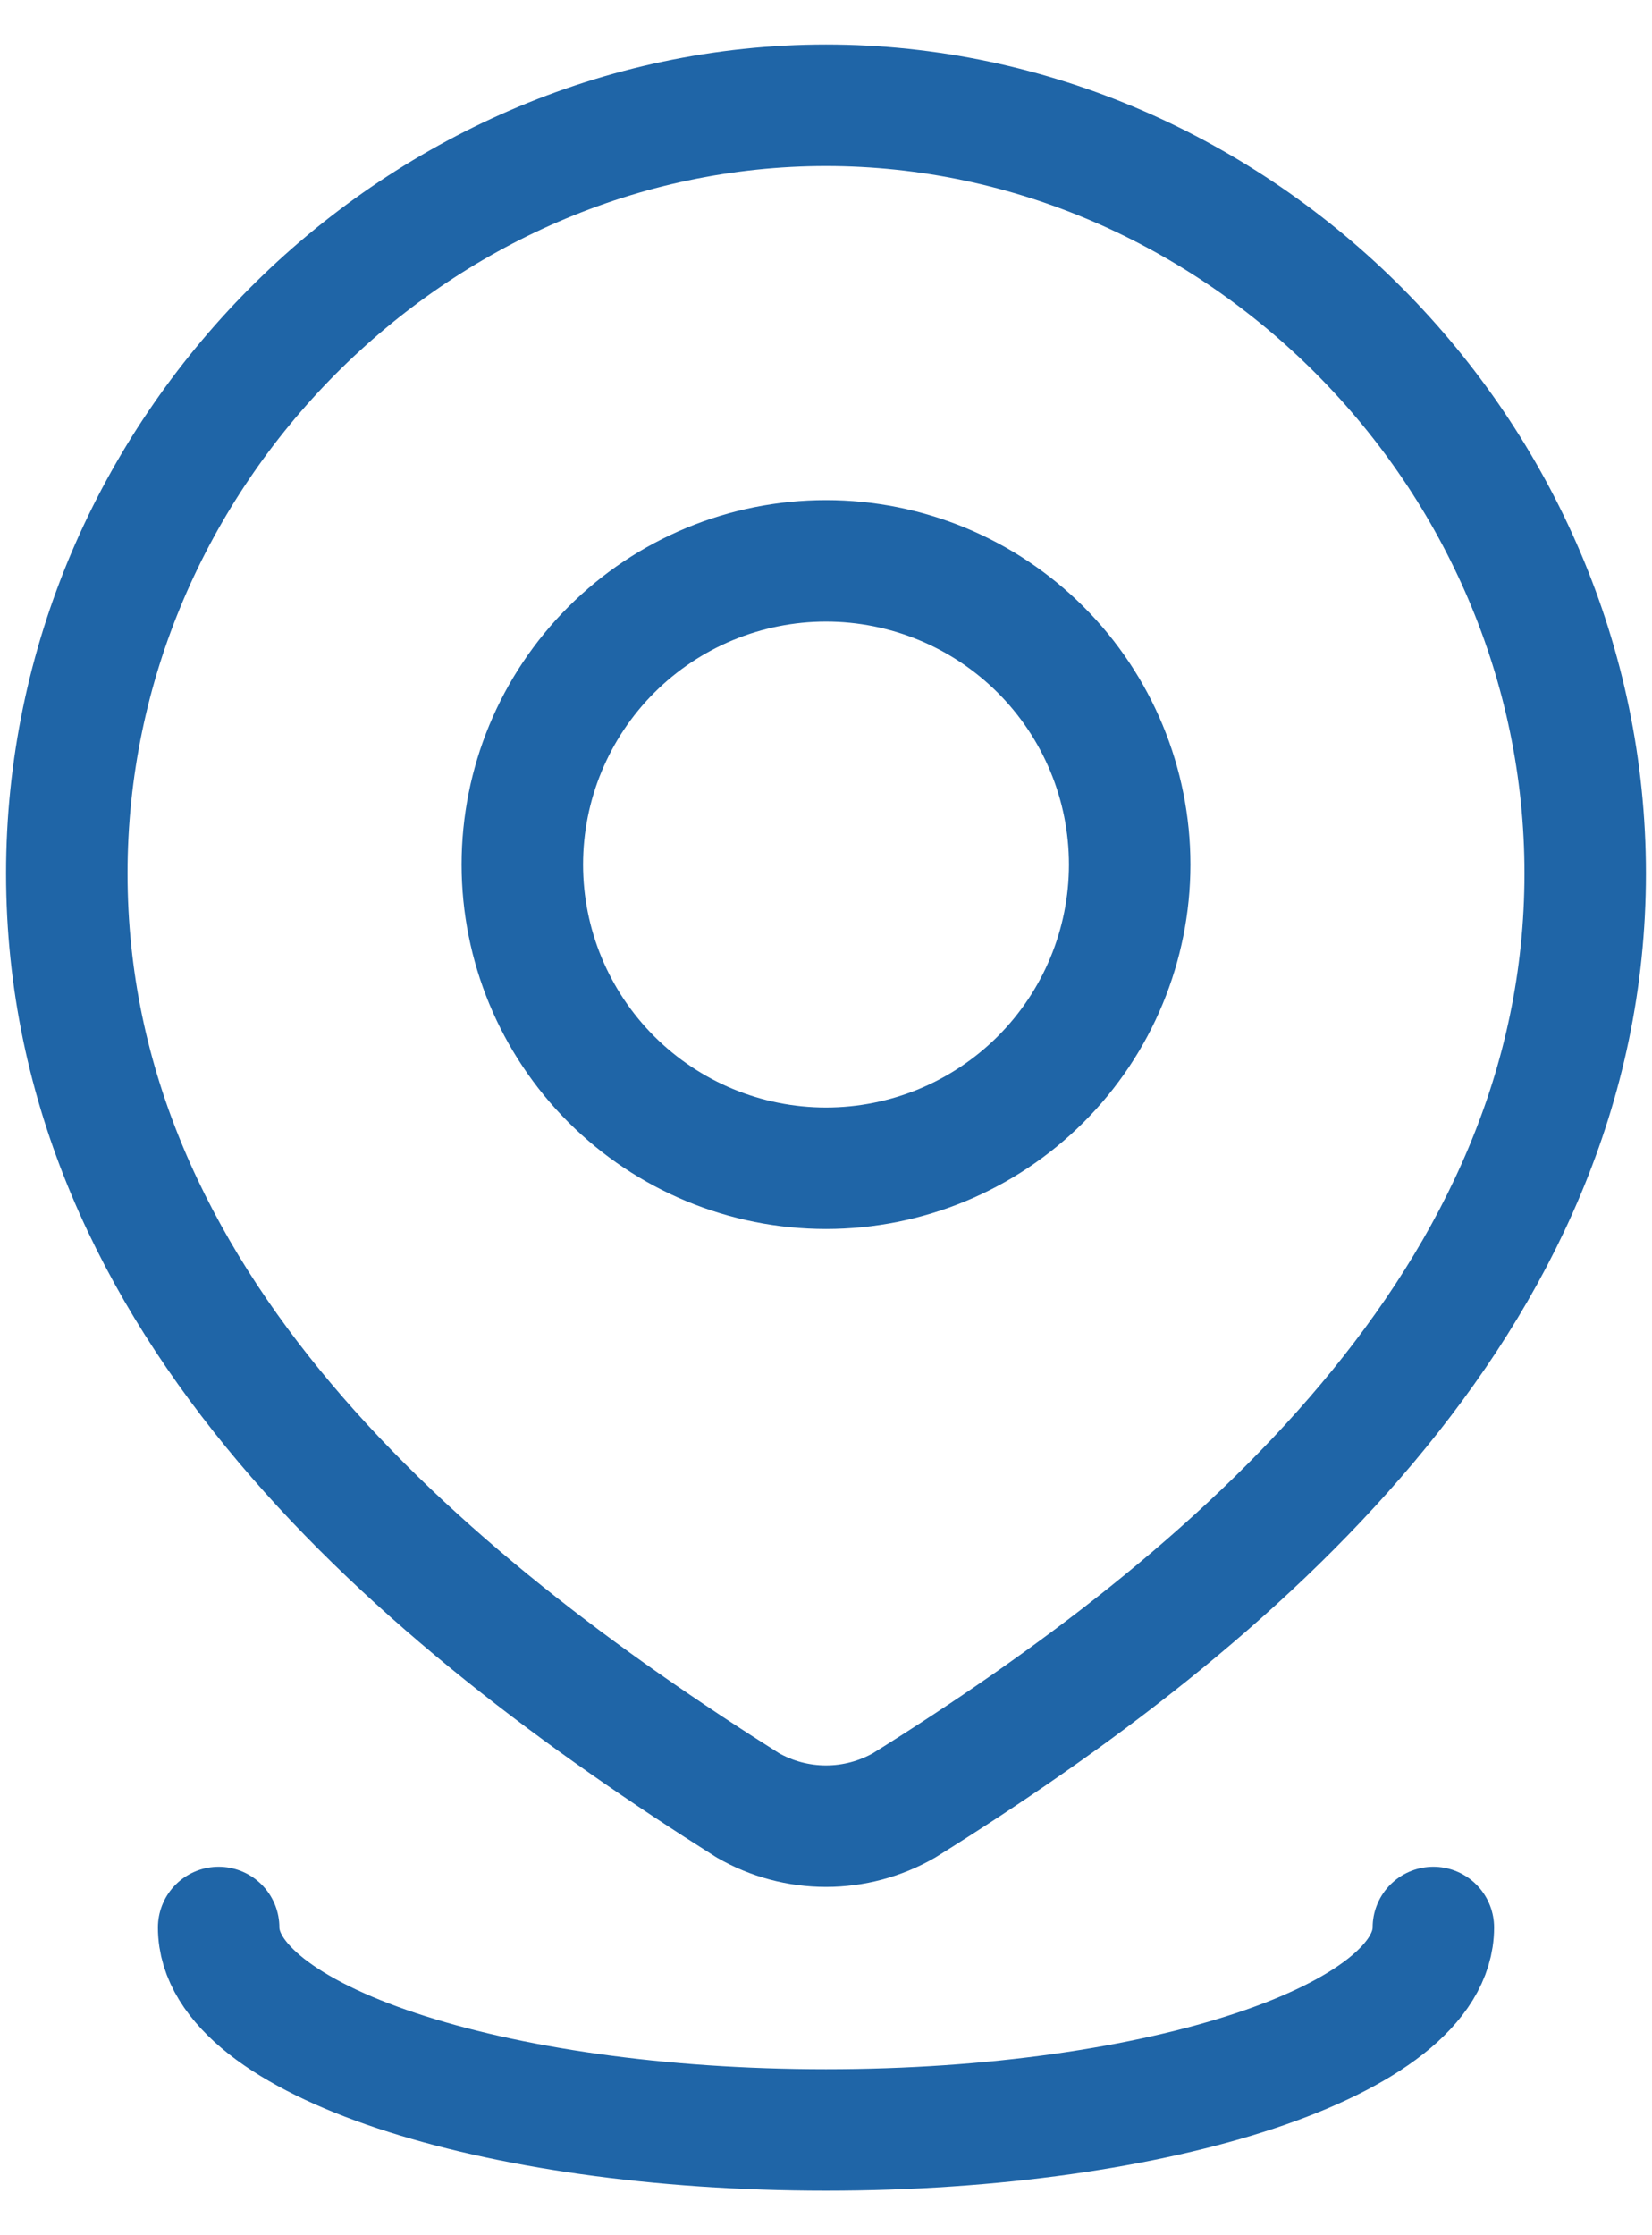
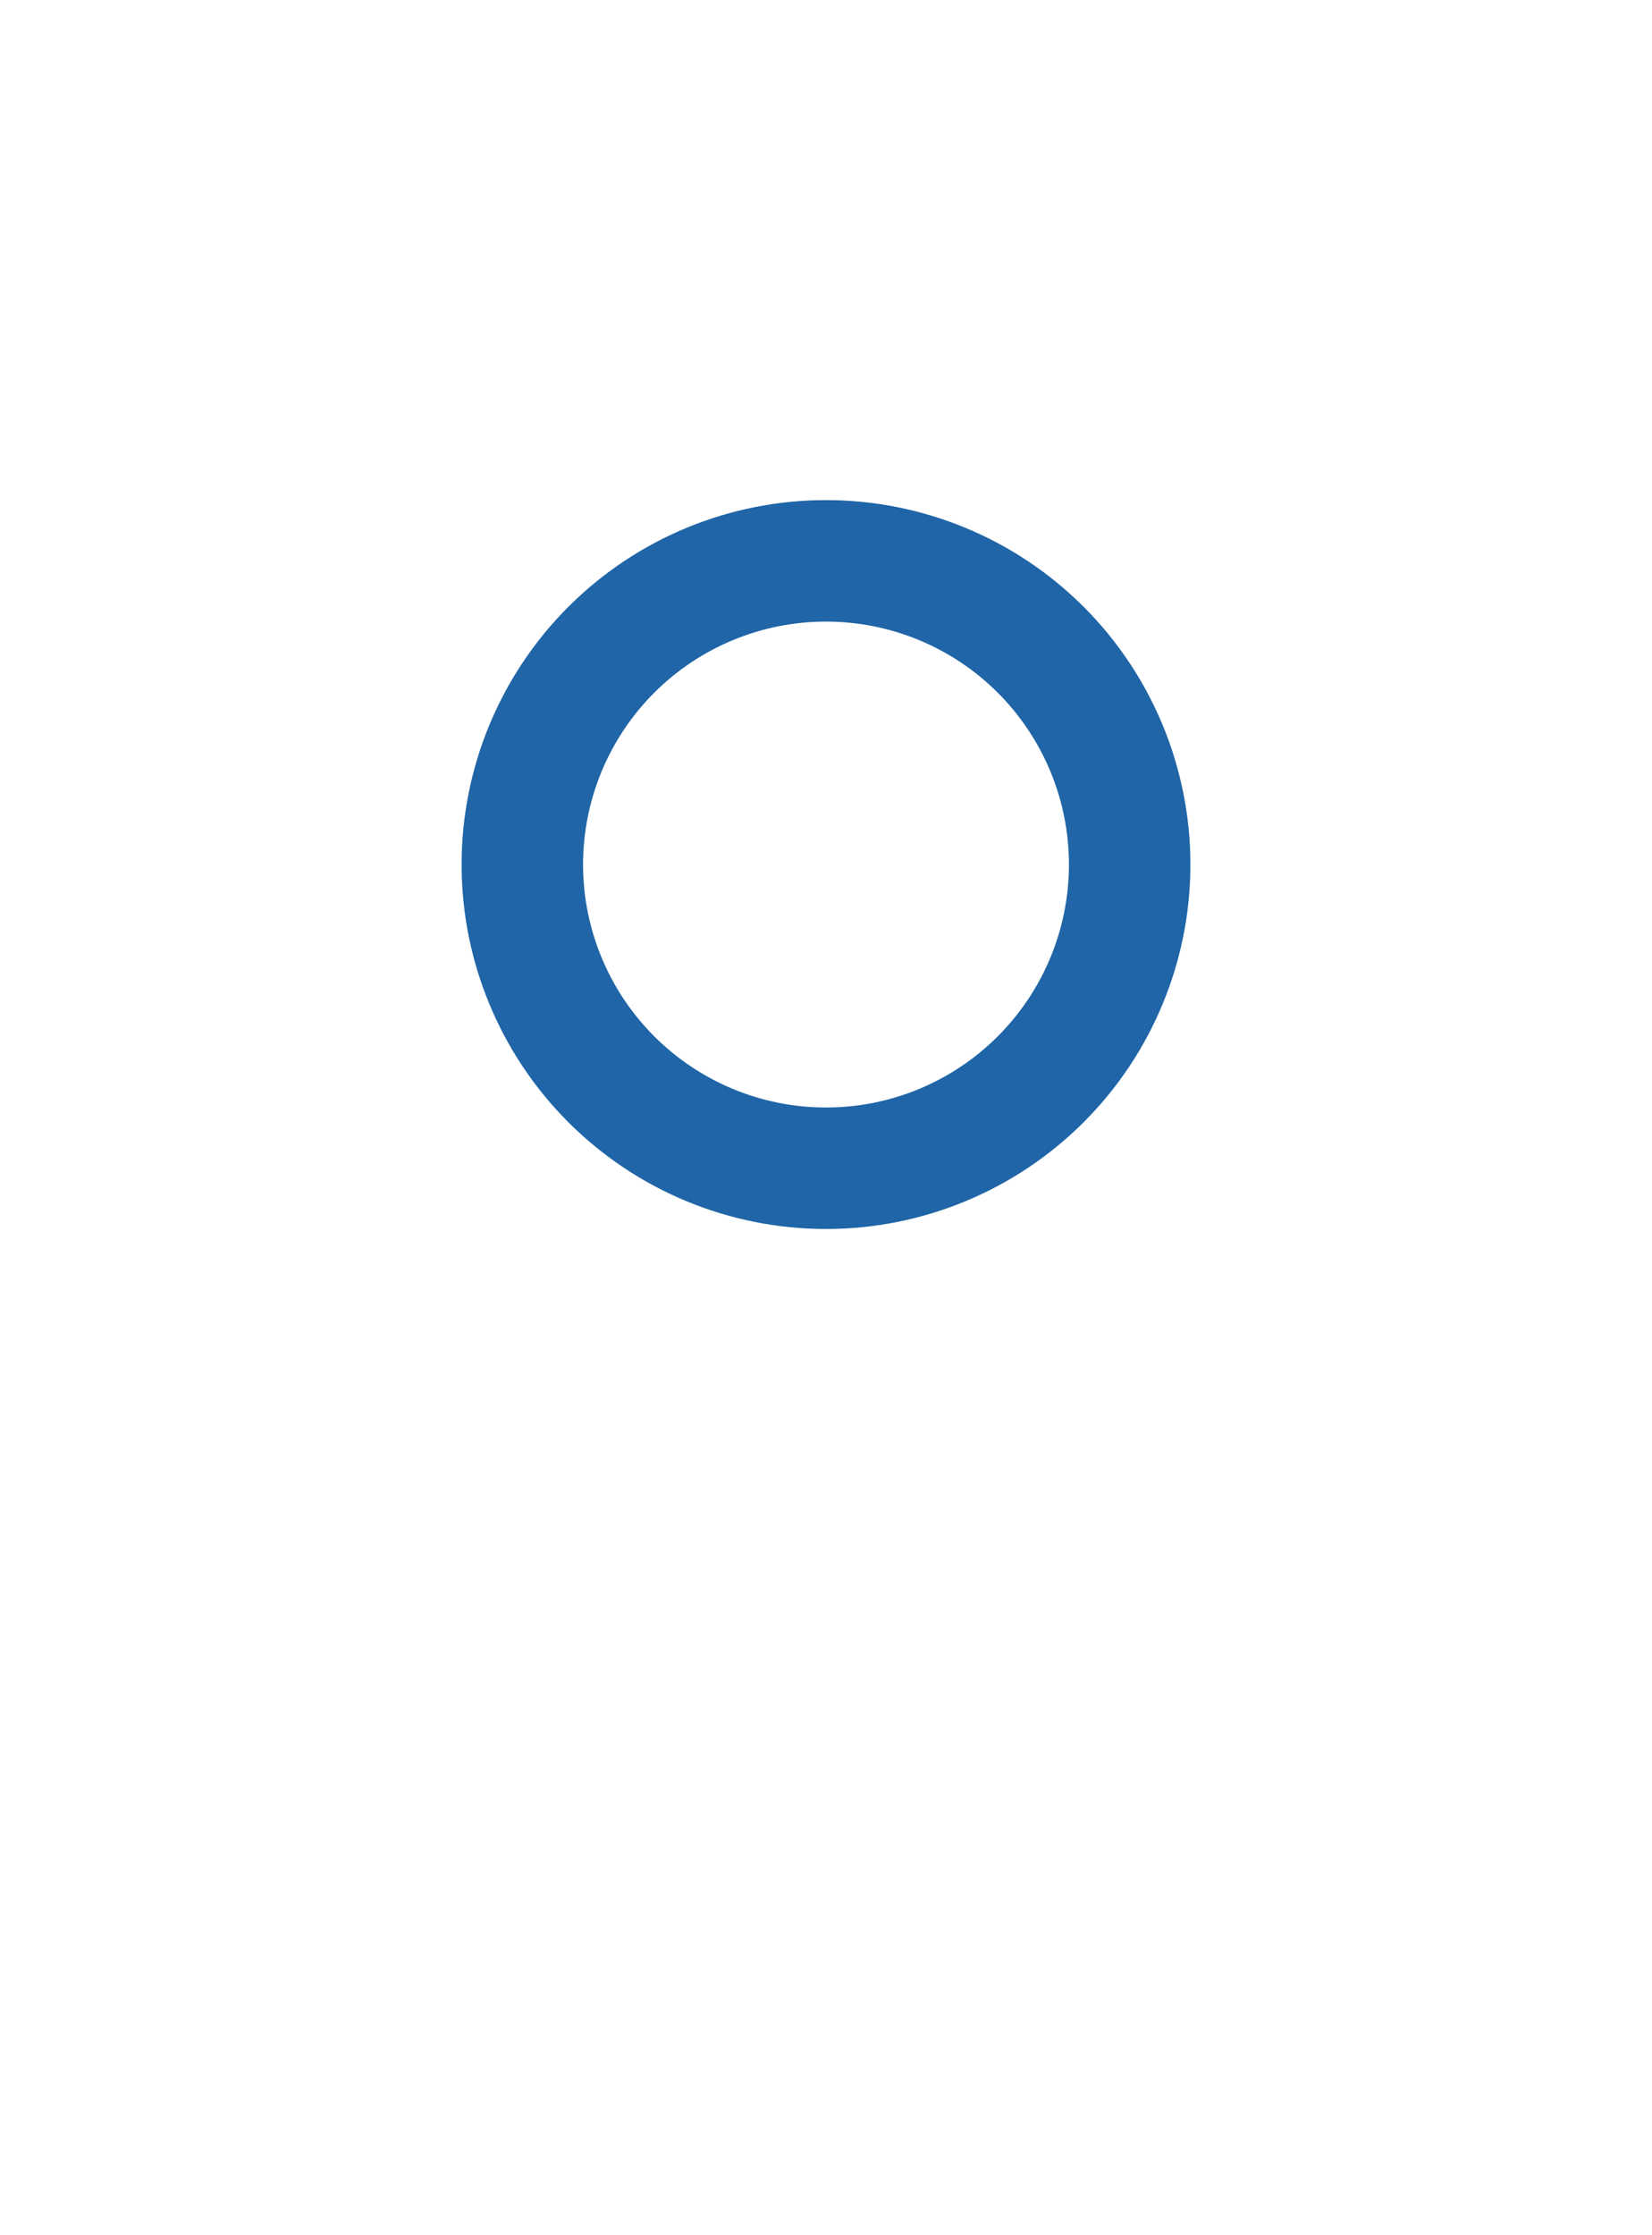
<svg xmlns="http://www.w3.org/2000/svg" width="34" height="46" viewBox="0 0 34 46" fill="none">
  <path d="M23.25 17.792C23.25 19.449 22.591 21.039 21.419 22.211C20.247 23.383 18.658 24.042 17 24.042C15.342 24.042 13.753 23.383 12.581 22.211C11.409 21.039 10.75 19.449 10.75 17.792C10.75 16.134 11.409 14.544 12.581 13.372C13.753 12.2 15.342 11.542 17 11.542C18.658 11.542 20.247 12.2 21.419 13.372C22.591 14.544 23.25 16.134 23.25 17.792Z" stroke="#1F65A7" stroke-width="2.5" stroke-linecap="round" stroke-linejoin="round" />
-   <path d="M29.5 39.667C29.5 41.969 23.904 43.833 17 43.833C10.096 43.833 4.5 41.969 4.5 39.667M17 2.167C25.456 2.167 32.625 9.308 32.625 17.973C32.625 26.775 25.34 32.952 18.61 37.152C18.12 37.434 17.565 37.582 17 37.582C16.435 37.582 15.88 37.434 15.39 37.152C8.673 32.91 1.375 26.806 1.375 17.973C1.375 9.308 8.544 2.167 17 2.167Z" stroke="#1F65A7" stroke-width="2.5" stroke-linecap="round" stroke-linejoin="round" />
</svg>